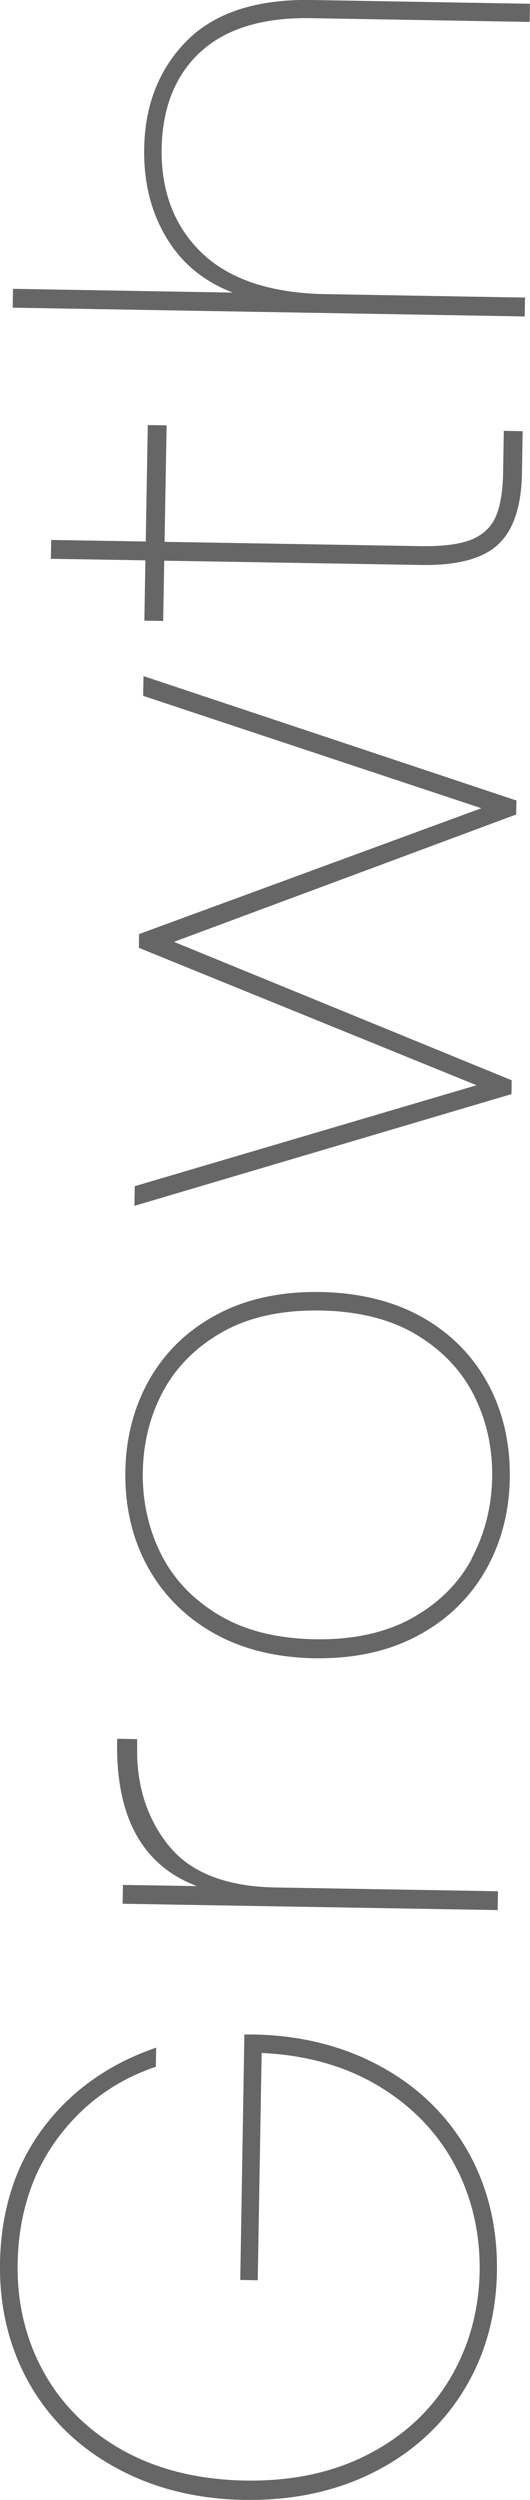
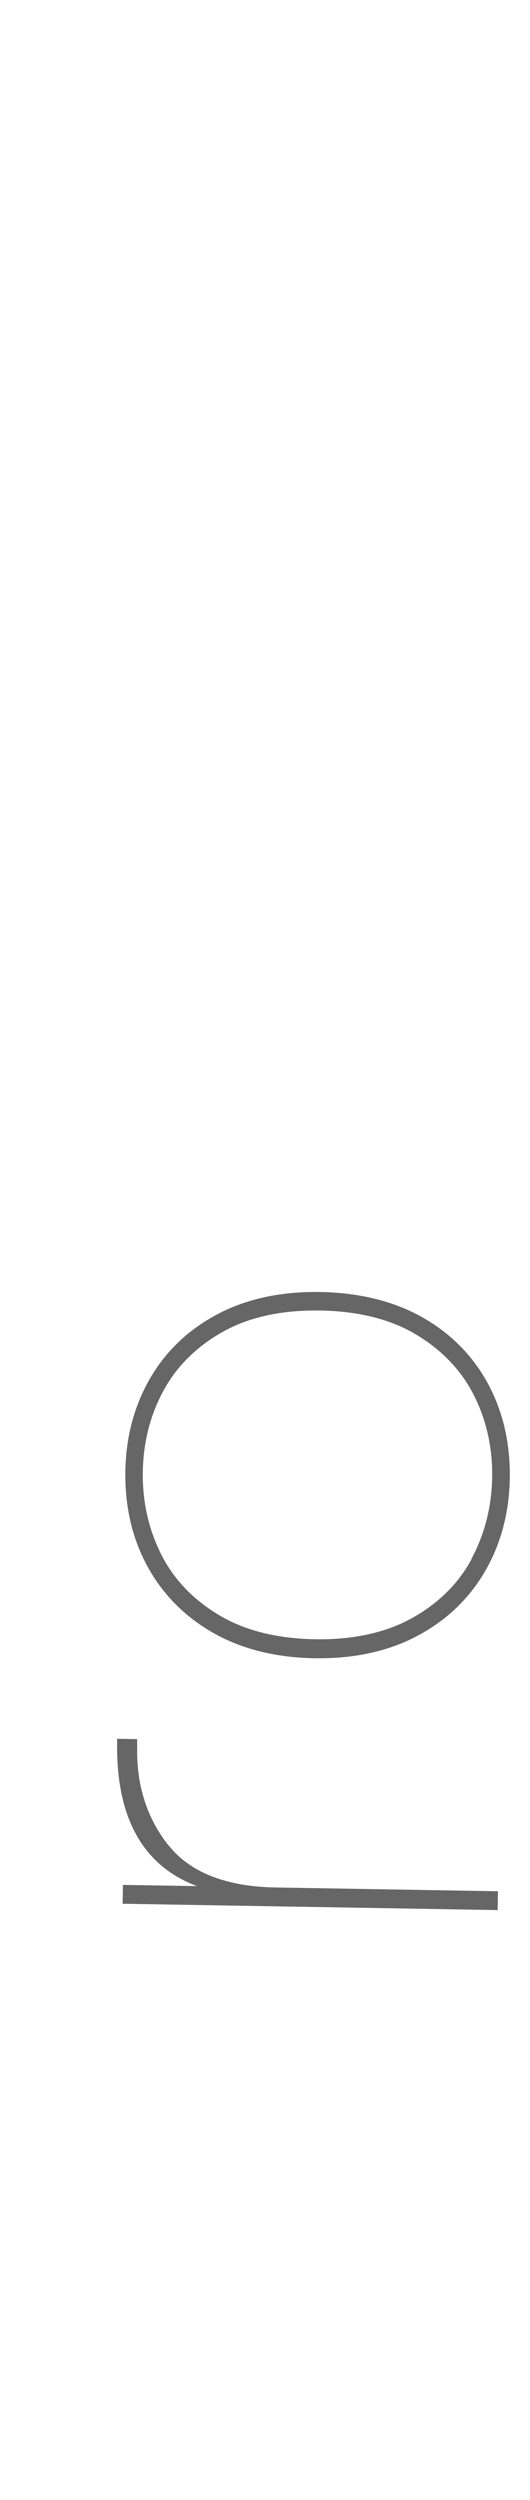
<svg xmlns="http://www.w3.org/2000/svg" id="_イヤー_2" viewBox="0 0 30.95 145.94">
  <defs>
    <style>.cls-1{fill:#666;}</style>
  </defs>
  <g id="_イヤー_1-2">
    <g>
-       <path class="cls-1" d="M22.22,120.62c-2.18-1.19-4.69-1.82-7.48-1.86h-.47l-.24,14.33,1.02,.02,.23-13.27c2.57,.12,4.84,.75,6.76,1.89,1.96,1.16,3.47,2.71,4.49,4.6,1.02,1.89,1.51,4,1.48,6.25-.04,2.31-.63,4.43-1.75,6.3-1.12,1.87-2.73,3.35-4.78,4.4-2.05,1.06-4.47,1.57-7.18,1.52-2.71-.05-5.11-.64-7.12-1.76-2.01-1.12-3.57-2.66-4.62-4.56-1.06-1.91-1.57-4.04-1.53-6.35,.05-2.78,.81-5.21,2.27-7.22,1.46-2.01,3.38-3.43,5.7-4.23l.1-.03,.02-1.12-.2,.07c-2.67,.95-4.84,2.52-6.43,4.66C.89,126.41,.05,129.05,0,132.1c-.04,2.6,.54,4.97,1.72,7.05s2.89,3.73,5.08,4.92c2.18,1.19,4.7,1.82,7.48,1.86,.11,0,.23,0,.34,0,2.65,0,5.07-.54,7.2-1.61,2.22-1.12,3.98-2.71,5.24-4.75,1.26-2.03,1.92-4.38,1.96-6.98,.04-2.6-.54-4.97-1.72-7.05-1.19-2.07-2.89-3.73-5.08-4.92Z" />
      <path class="cls-1" d="M9.86,107.75c-1.26-1.57-1.89-3.5-1.85-5.72v-.51l-1.17-.02v.15c-.08,4.43,1.49,7.26,4.66,8.45l-4.32-.07-.02,1.1,21.9,.37,.02-1.1-12.99-.22c-2.87-.05-4.97-.87-6.22-2.43Z" />
-       <path class="cls-1" d="M24.67,76.9c-1.66-.94-3.67-1.44-5.95-1.48-2.28-.04-4.3,.39-5.99,1.28-1.7,.89-3.03,2.15-3.96,3.75-.93,1.6-1.42,3.43-1.45,5.45-.03,2.02,.39,3.87,1.27,5.5,.88,1.63,2.17,2.95,3.83,3.9,1.67,.96,3.67,1.46,5.95,1.5,.09,0,.19,0,.28,0,2.17,0,4.09-.44,5.71-1.3,1.7-.9,3.03-2.17,3.96-3.77,.93-1.6,1.42-3.43,1.45-5.45,.03-2.02-.39-3.87-1.27-5.5-.88-1.63-2.17-2.94-3.83-3.88Zm2.88,14.09c-.77,1.44-1.94,2.6-3.48,3.46-1.54,.86-3.46,1.28-5.69,1.24-2.23-.04-4.13-.52-5.64-1.44-1.51-.91-2.64-2.12-3.36-3.58-.72-1.46-1.07-3.07-1.04-4.77,.03-1.7,.43-3.29,1.2-4.71,.77-1.42,1.93-2.58,3.46-3.44,1.47-.83,3.29-1.25,5.42-1.25,.09,0,.19,0,.28,0,2.26,.04,4.16,.52,5.66,1.44,1.5,.91,2.62,2.11,3.34,3.56,.72,1.45,1.07,3.05,1.04,4.75-.03,1.7-.43,3.29-1.2,4.73Z" />
-       <polygon class="cls-1" points="8.38 39.47 8.36 40.62 28.11 47.18 8.22 54.49 8.12 54.53 8.11 55.33 27.83 63.35 7.98 69.21 7.87 69.24 7.85 70.39 29.76 63.9 29.87 63.87 29.88 63.06 10.16 54.98 30.05 47.58 30.14 47.55 30.16 46.73 8.57 39.53 8.38 39.47" />
-       <path class="cls-1" d="M29.38,27.59c-.02,1.12-.17,2-.45,2.61-.27,.6-.75,1.03-1.4,1.3-.67,.27-1.67,.4-2.95,.38l-14.97-.25,.12-6.8-1.1-.02-.12,6.8-5.52-.09-.02,1.1,5.52,.09-.06,3.52,1.1,.02,.06-3.52,14.97,.25c2.12,.04,3.63-.36,4.52-1.19,.89-.82,1.36-2.2,1.4-4.11l.04-2.51-1.1-.02-.04,2.43Z" />
-       <path class="cls-1" d="M18.1,1.06l12.83,.22,.02-1.06L18.2,0c-3.2-.06-5.65,.74-7.27,2.36-1.62,1.62-2.47,3.74-2.51,6.3-.04,2.13,.47,3.99,1.51,5.55,.87,1.31,2.1,2.27,3.66,2.87l-12.83-.22-.02,1.1,29.75,.51h.15l.02-1.1-11.63-.2c-3.2-.05-5.63-.86-7.24-2.4-1.6-1.54-2.39-3.59-2.35-6.09,.04-2.4,.8-4.3,2.27-5.65,1.47-1.35,3.61-2.01,6.39-1.97Z" />
+       <path class="cls-1" d="M24.67,76.9c-1.66-.94-3.67-1.44-5.95-1.48-2.28-.04-4.3,.39-5.99,1.28-1.7,.89-3.03,2.15-3.96,3.75-.93,1.6-1.42,3.43-1.45,5.45-.03,2.02,.39,3.87,1.27,5.5,.88,1.63,2.17,2.95,3.83,3.9,1.67,.96,3.67,1.46,5.95,1.5,.09,0,.19,0,.28,0,2.17,0,4.09-.44,5.71-1.3,1.7-.9,3.03-2.17,3.96-3.77,.93-1.6,1.42-3.43,1.45-5.45,.03-2.02-.39-3.87-1.27-5.5-.88-1.63-2.17-2.94-3.83-3.88Zm2.88,14.09c-.77,1.44-1.94,2.6-3.48,3.46-1.54,.86-3.46,1.28-5.69,1.24-2.23-.04-4.13-.52-5.64-1.44-1.51-.91-2.64-2.12-3.36-3.58-.72-1.46-1.07-3.07-1.04-4.77,.03-1.7,.43-3.29,1.2-4.71,.77-1.42,1.93-2.58,3.46-3.44,1.47-.83,3.29-1.25,5.42-1.25,.09,0,.19,0,.28,0,2.26,.04,4.16,.52,5.66,1.44,1.5,.91,2.62,2.11,3.34,3.56,.72,1.45,1.07,3.05,1.04,4.75-.03,1.7-.43,3.29-1.2,4.73" />
    </g>
  </g>
</svg>